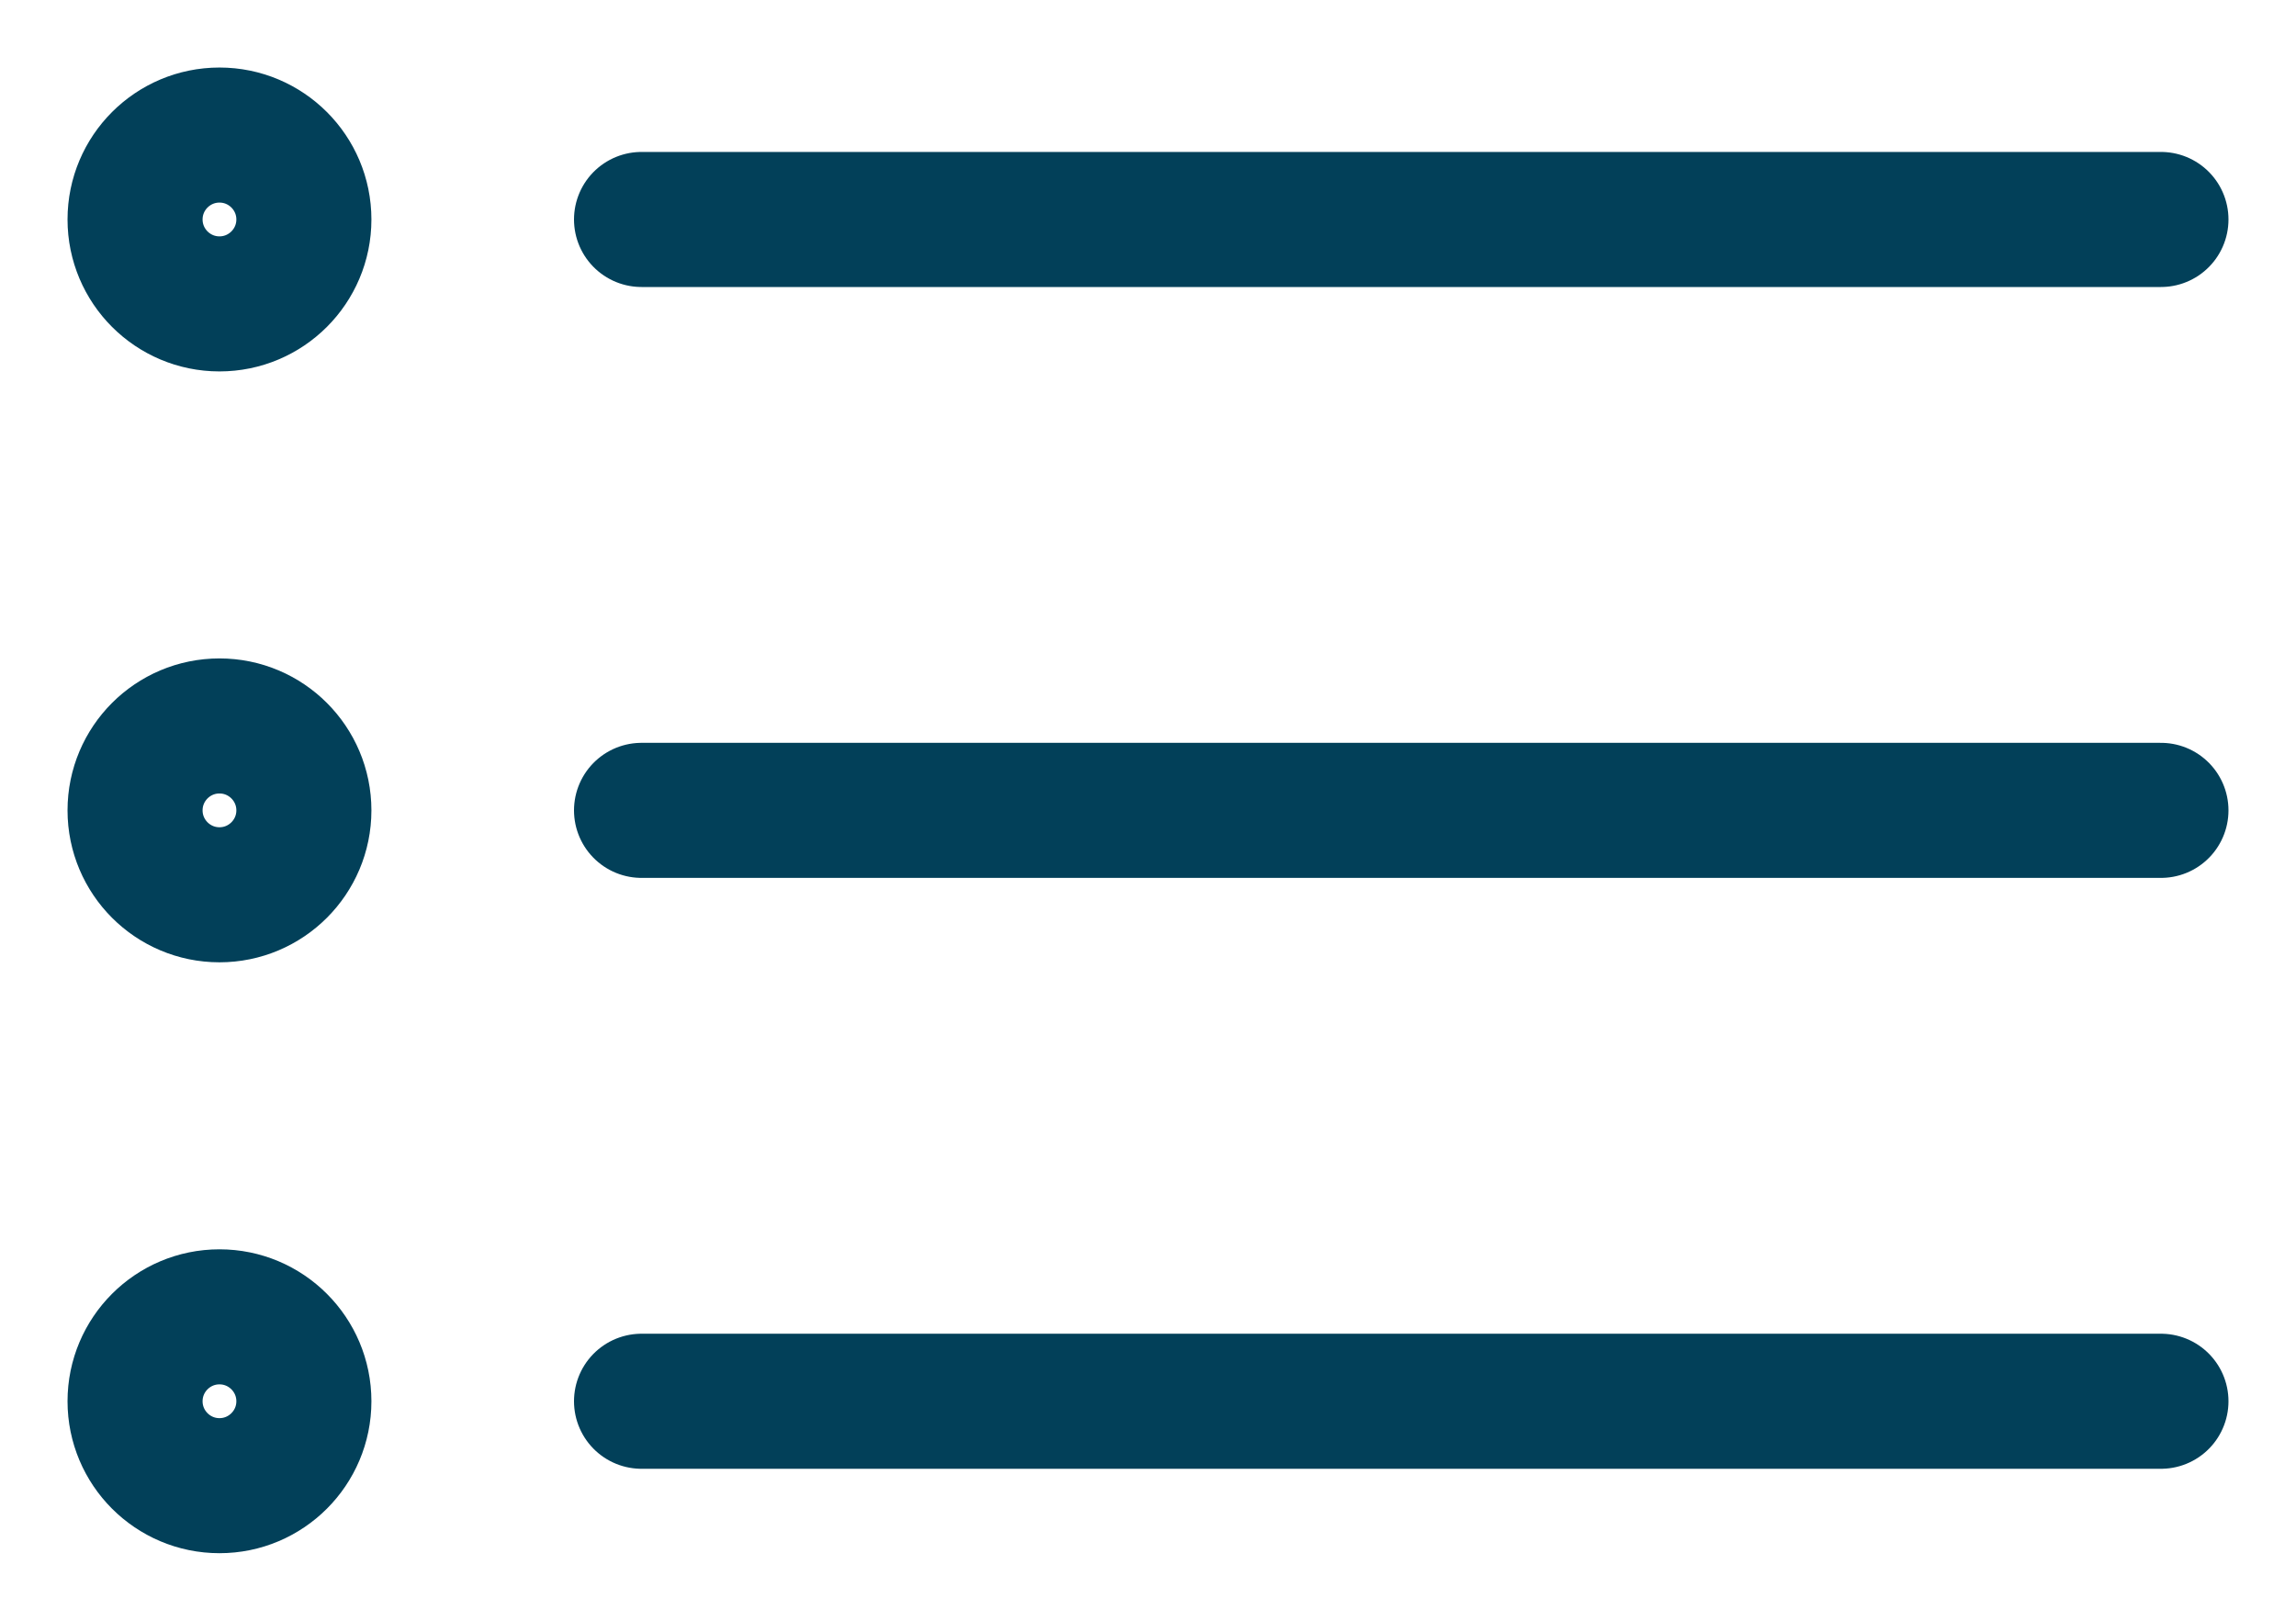
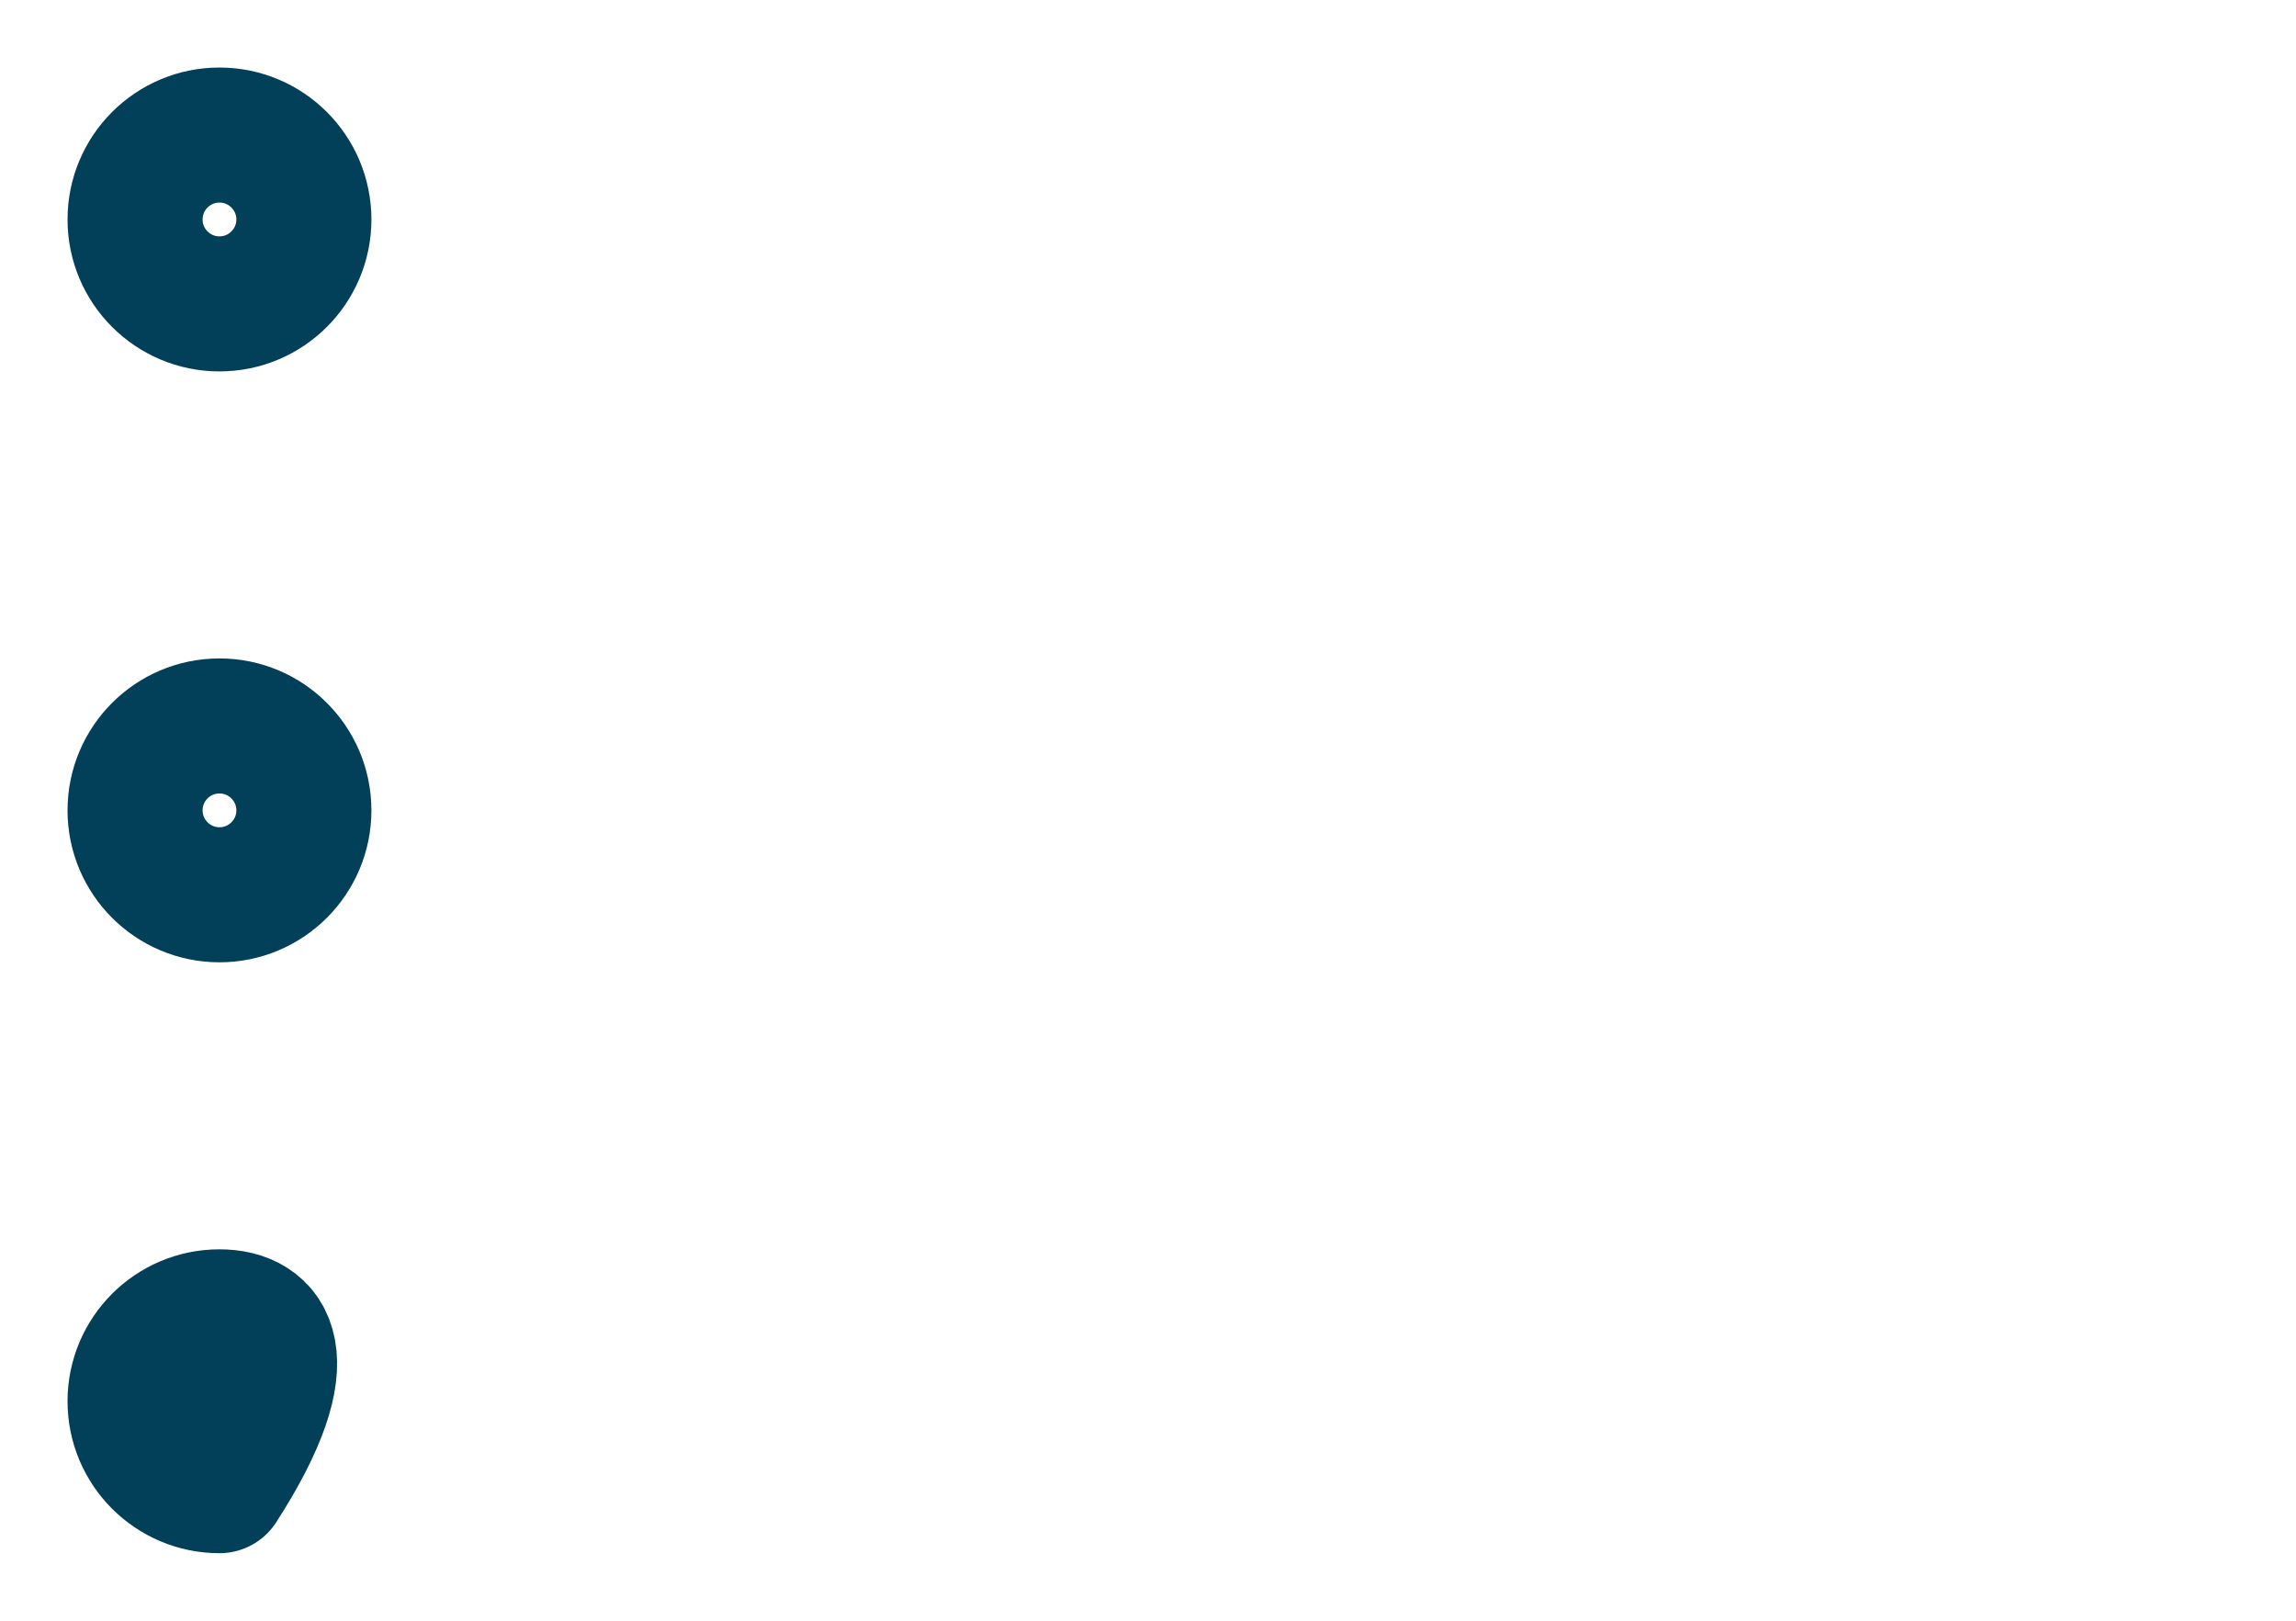
<svg xmlns="http://www.w3.org/2000/svg" width="17" height="12" viewBox="0 0 17 12" fill="none">
-   <path d="M4.75 1.625H16M4.75 6H16M4.75 10.375H16" stroke="#024059" stroke-linecap="round" stroke-linejoin="round" />
  <path d="M1.625 2.25C1.97 2.25 2.25 1.97 2.25 1.625C2.25 1.28 1.97 1 1.625 1C1.28 1 1 1.28 1 1.625C1 1.97 1.28 2.25 1.625 2.25Z" stroke="#024059" stroke-linecap="round" stroke-linejoin="round" />
  <path d="M1.625 6.625C1.97 6.625 2.25 6.345 2.25 6C2.25 5.655 1.97 5.375 1.625 5.375C1.28 5.375 1 5.655 1 6C1 6.345 1.28 6.625 1.625 6.625Z" stroke="#024059" stroke-linecap="round" stroke-linejoin="round" />
-   <path d="M1.625 11C1.97 11 2.25 10.72 2.25 10.375C2.25 10.03 1.97 9.75 1.625 9.75C1.28 9.75 1 10.03 1 10.375C1 10.72 1.28 11 1.625 11Z" stroke="#024059" stroke-linecap="round" stroke-linejoin="round" />
+   <path d="M1.625 11C2.25 10.03 1.97 9.75 1.625 9.75C1.28 9.75 1 10.03 1 10.375C1 10.72 1.28 11 1.625 11Z" stroke="#024059" stroke-linecap="round" stroke-linejoin="round" />
</svg>